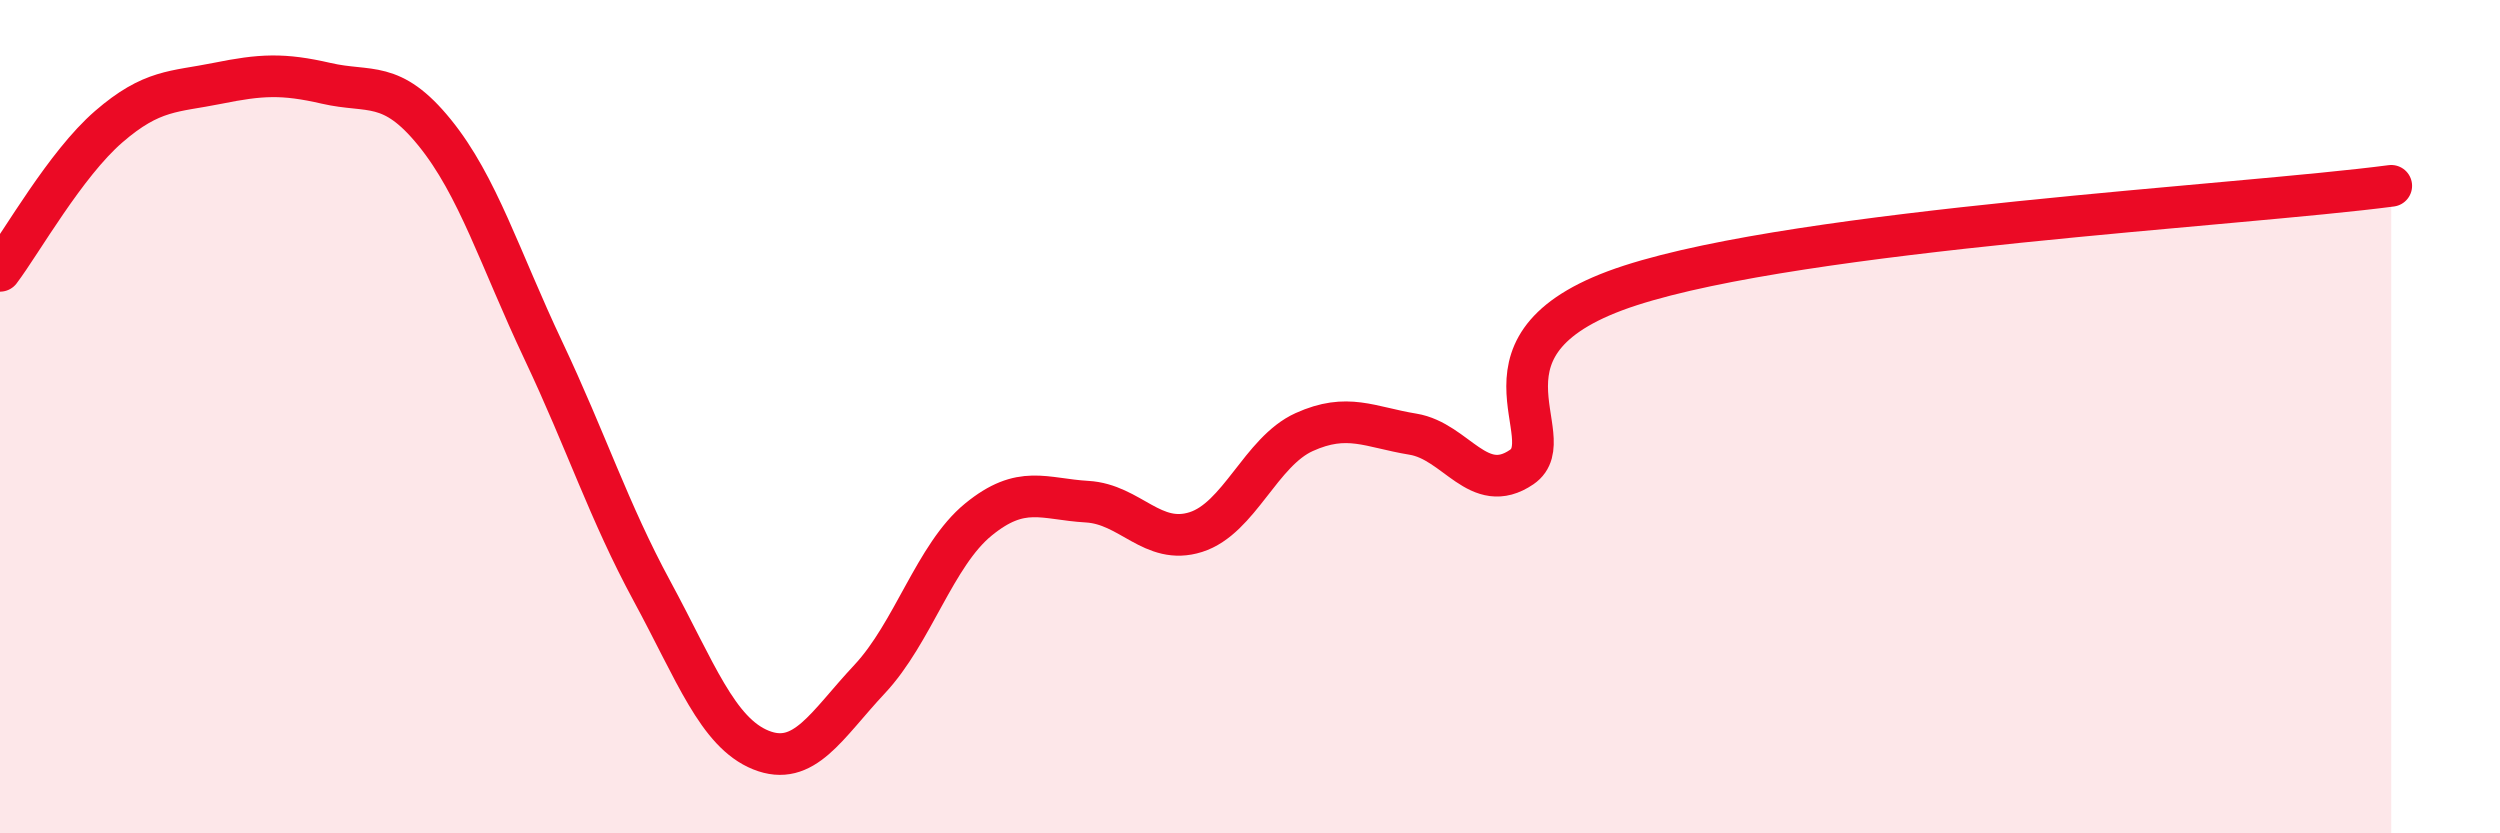
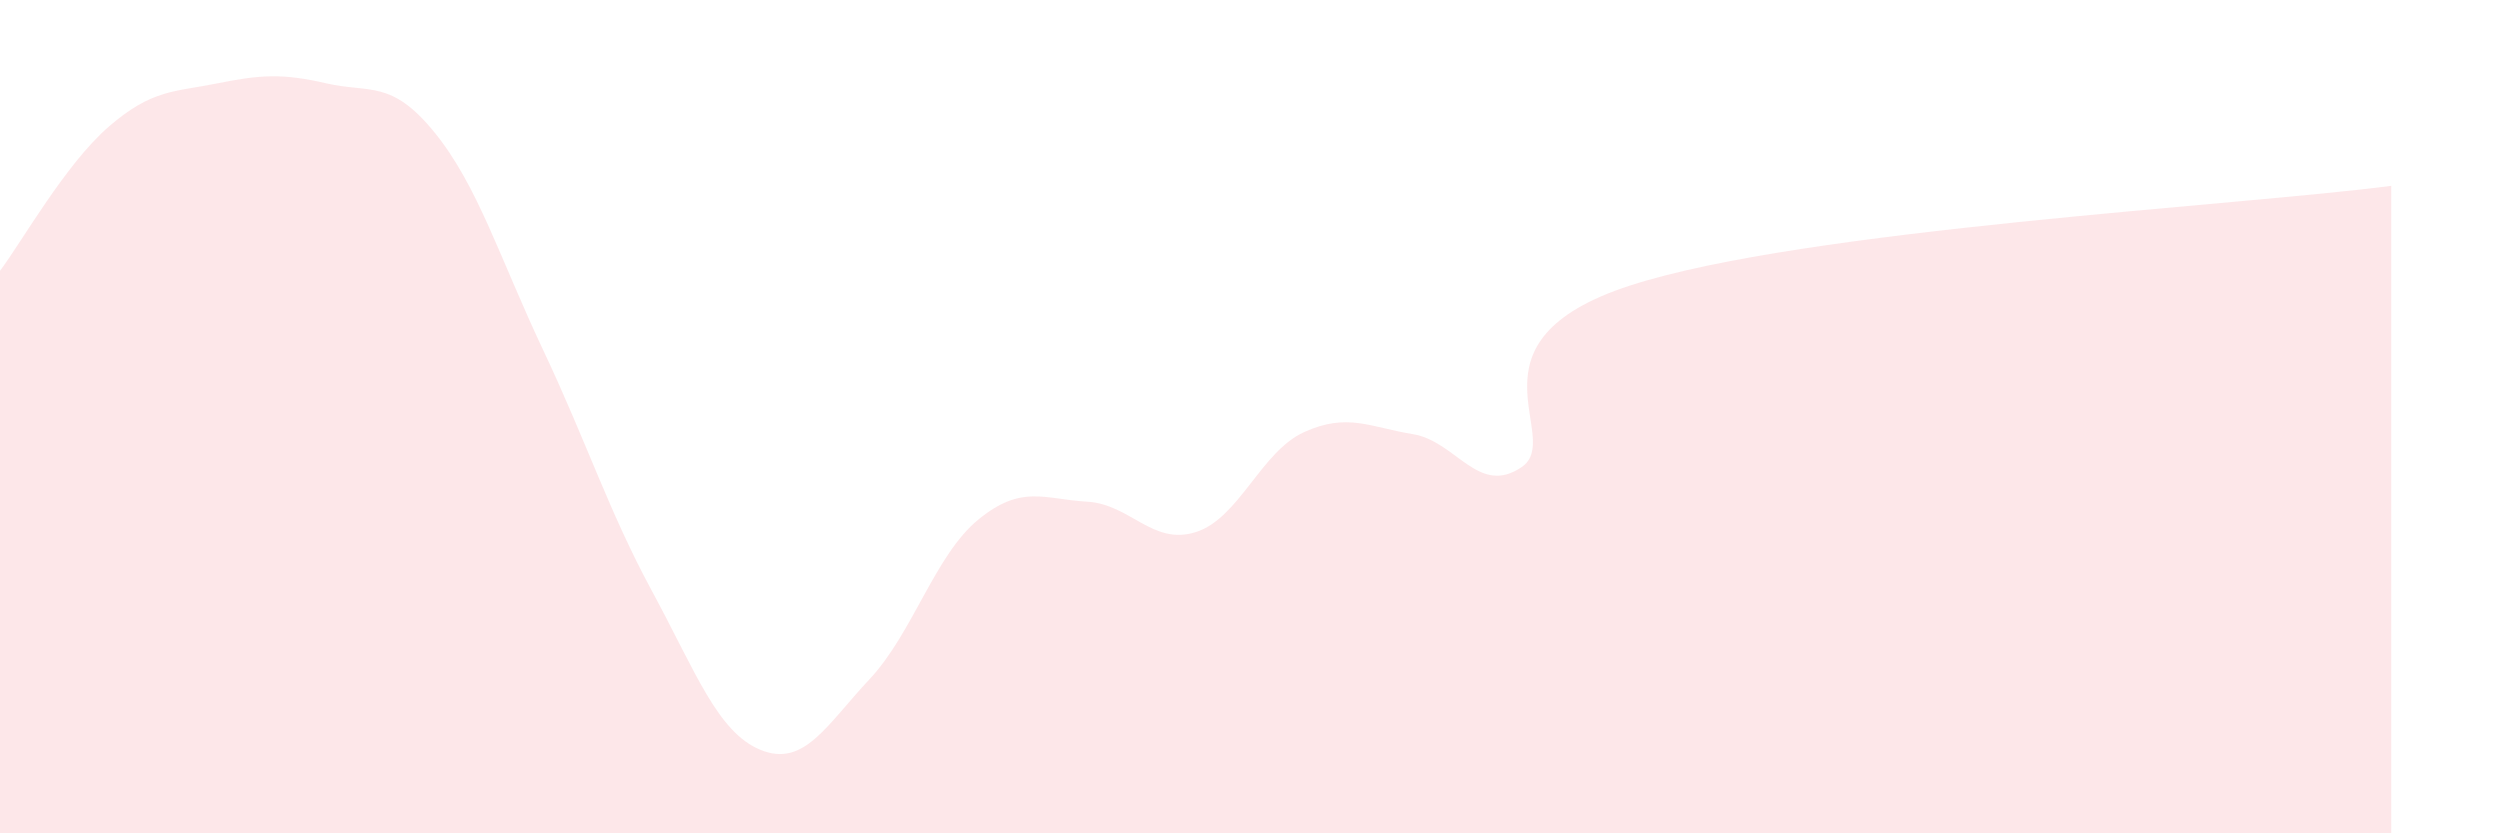
<svg xmlns="http://www.w3.org/2000/svg" width="60" height="20" viewBox="0 0 60 20">
  <path d="M 0,6.5 C 0.52,5.81 1.57,3.94 2.61,3.04 C 3.65,2.14 4.18,2.21 5.22,2 C 6.26,1.79 6.79,1.76 7.83,2 C 8.87,2.24 9.39,1.9 10.43,3.18 C 11.47,4.46 12,6.21 13.04,8.41 C 14.08,10.61 14.61,12.27 15.65,14.19 C 16.69,16.11 17.22,17.58 18.26,18 C 19.3,18.42 19.83,17.41 20.87,16.3 C 21.91,15.19 22.44,13.32 23.48,12.47 C 24.52,11.62 25.05,11.98 26.09,12.04 C 27.13,12.1 27.66,13.1 28.7,12.77 C 29.74,12.44 30.26,10.84 31.3,10.37 C 32.34,9.9 32.87,10.25 33.91,10.42 C 34.95,10.59 35.48,11.92 36.52,11.21 C 37.56,10.5 34.96,8.2 39.13,6.85 C 43.3,5.5 53.74,4.94 57.39,4.46L57.39 20L0 20Z" fill="#EB0A25" opacity="0.1" stroke-linecap="round" stroke-linejoin="round" />
-   <path d="M 0,6.5 C 0.52,5.81 1.57,3.94 2.61,3.04 C 3.65,2.14 4.18,2.21 5.22,2 C 6.26,1.79 6.79,1.76 7.83,2 C 8.87,2.24 9.39,1.9 10.43,3.18 C 11.47,4.46 12,6.21 13.04,8.41 C 14.08,10.61 14.61,12.27 15.65,14.19 C 16.69,16.11 17.22,17.58 18.26,18 C 19.3,18.42 19.83,17.41 20.87,16.3 C 21.91,15.19 22.44,13.32 23.48,12.47 C 24.52,11.62 25.05,11.98 26.09,12.04 C 27.13,12.1 27.66,13.1 28.7,12.77 C 29.74,12.44 30.26,10.84 31.3,10.37 C 32.34,9.9 32.87,10.25 33.91,10.42 C 34.95,10.59 35.48,11.92 36.52,11.21 C 37.56,10.5 34.96,8.2 39.13,6.85 C 43.3,5.5 53.74,4.94 57.39,4.46" stroke="#EB0A25" stroke-width="1" fill="none" stroke-linecap="round" stroke-linejoin="round" />
</svg>